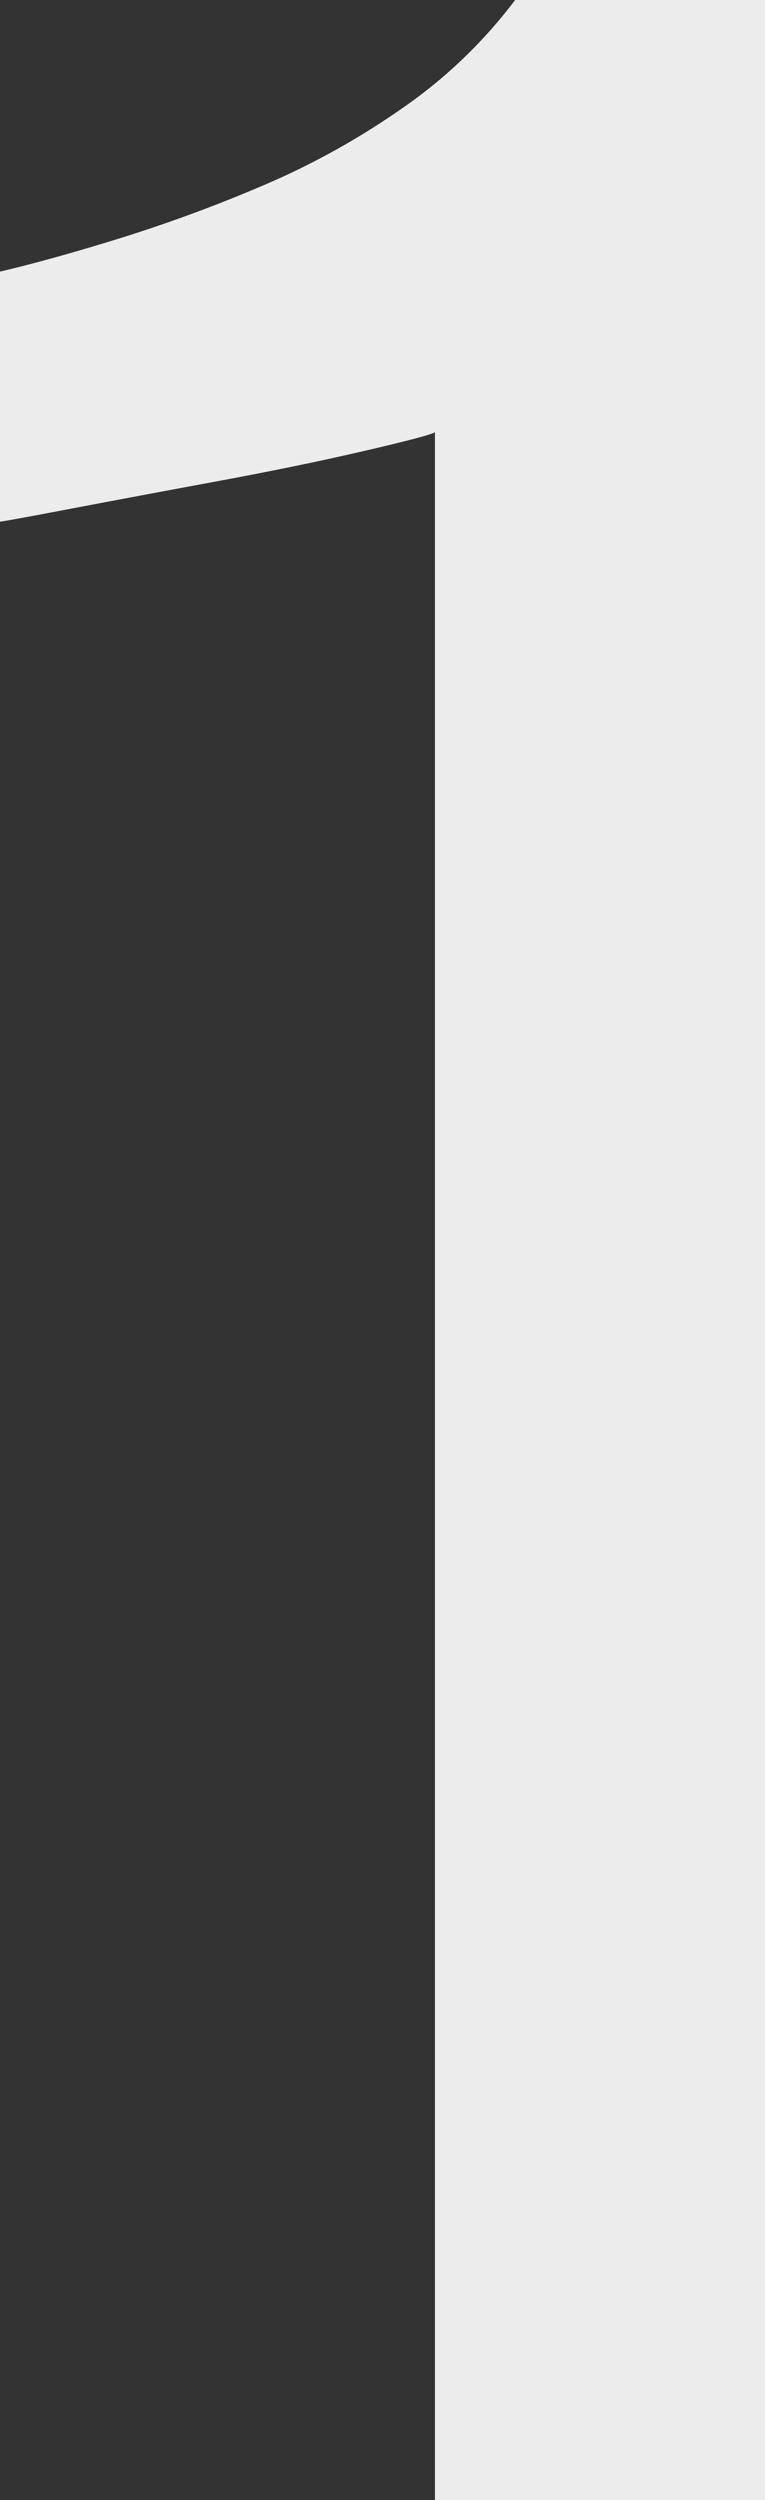
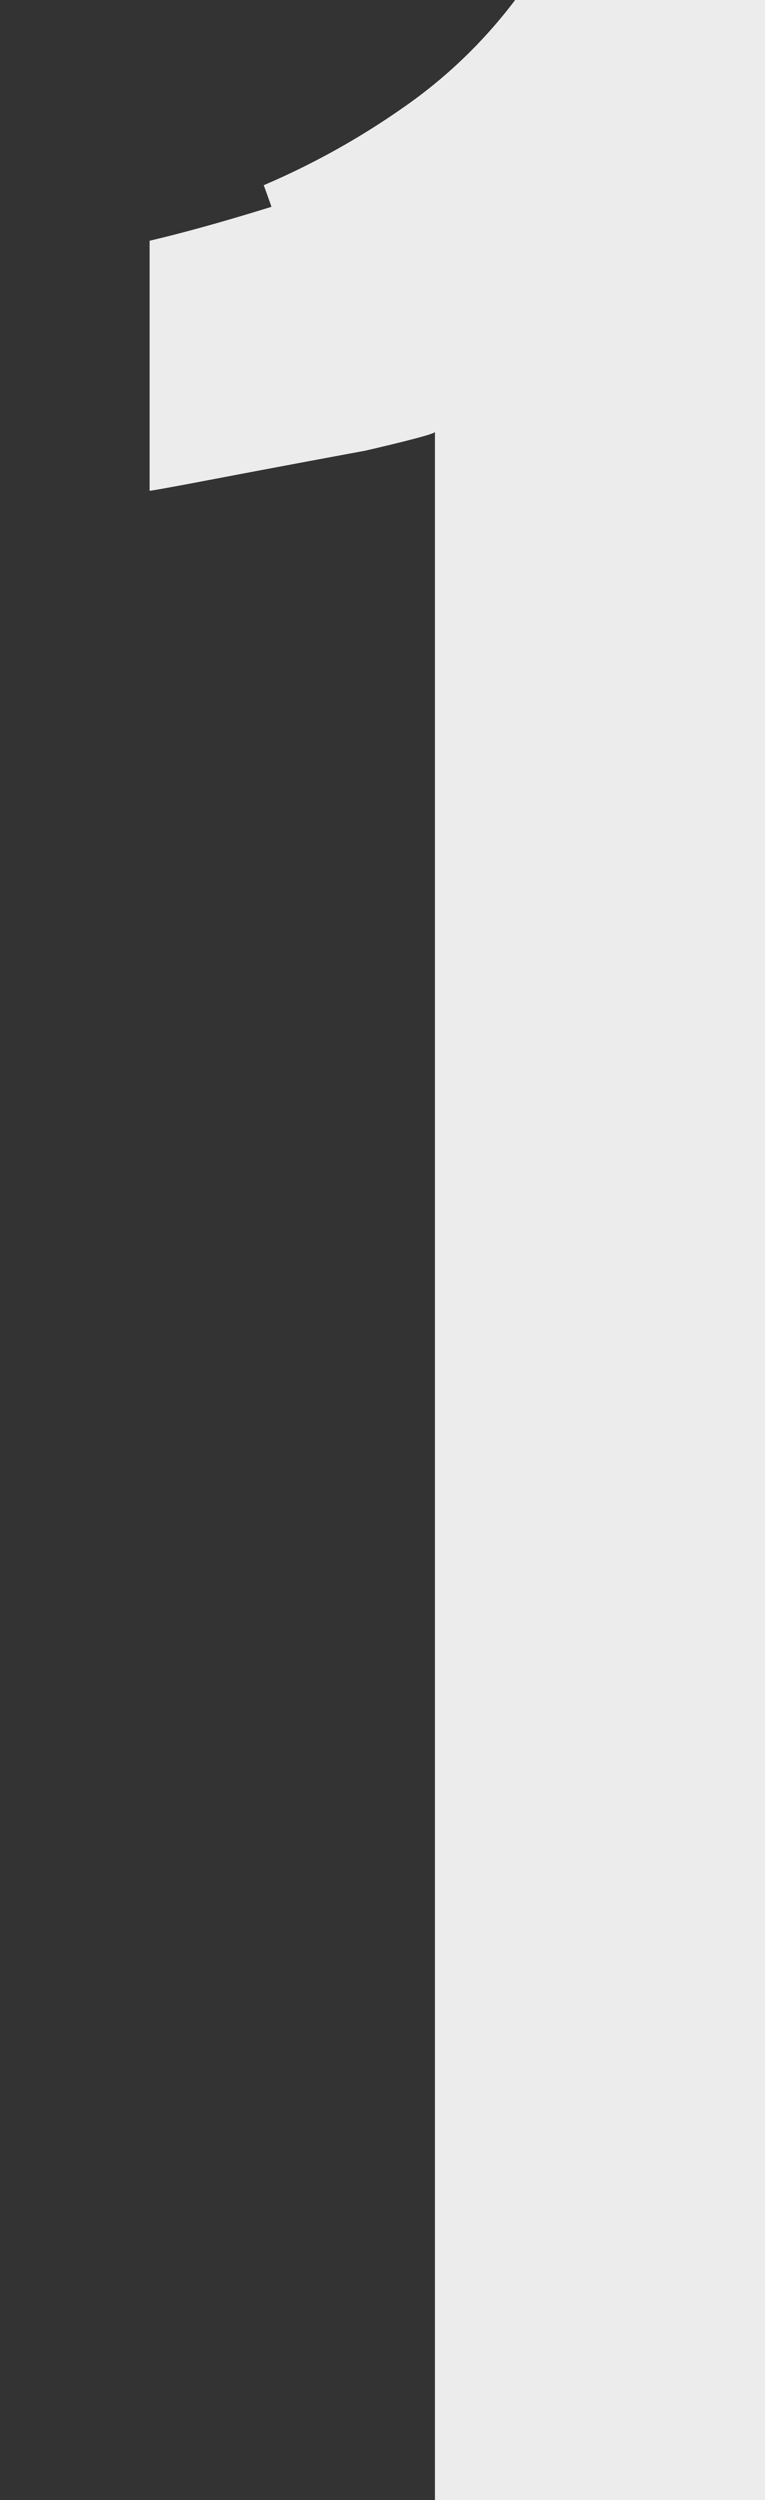
<svg xmlns="http://www.w3.org/2000/svg" width="72.416" height="236.52" viewBox="0 0 72.416 236.52">
  <rect x="0" y="0" width="72.416" height="236.52" fill="#333333" stroke="none" />
-   <path id="Path_2922" data-name="Path 2922" d="M-7.884,0V-195.64q-.292.292-6.57,1.752t-14.162,2.92q-7.884,1.46-14.016,2.628t-6.424,1.168v-23.652q4.964-1.168,11.534-3.212A142.34,142.34,0,0,0-24.09-219a72.616,72.616,0,0,0,13.14-7.3A46.339,46.339,0,0,0-.292-236.52H23.36V0Z" transform="translate(49.056 236.52)" fill="#fff" opacity="0.904" />
+   <path id="Path_2922" data-name="Path 2922" d="M-7.884,0V-195.64q-.292.292-6.57,1.752q-7.884,1.46-14.016,2.628t-6.424,1.168v-23.652q4.964-1.168,11.534-3.212A142.34,142.34,0,0,0-24.09-219a72.616,72.616,0,0,0,13.14-7.3A46.339,46.339,0,0,0-.292-236.52H23.36V0Z" transform="translate(49.056 236.52)" fill="#fff" opacity="0.904" />
</svg>